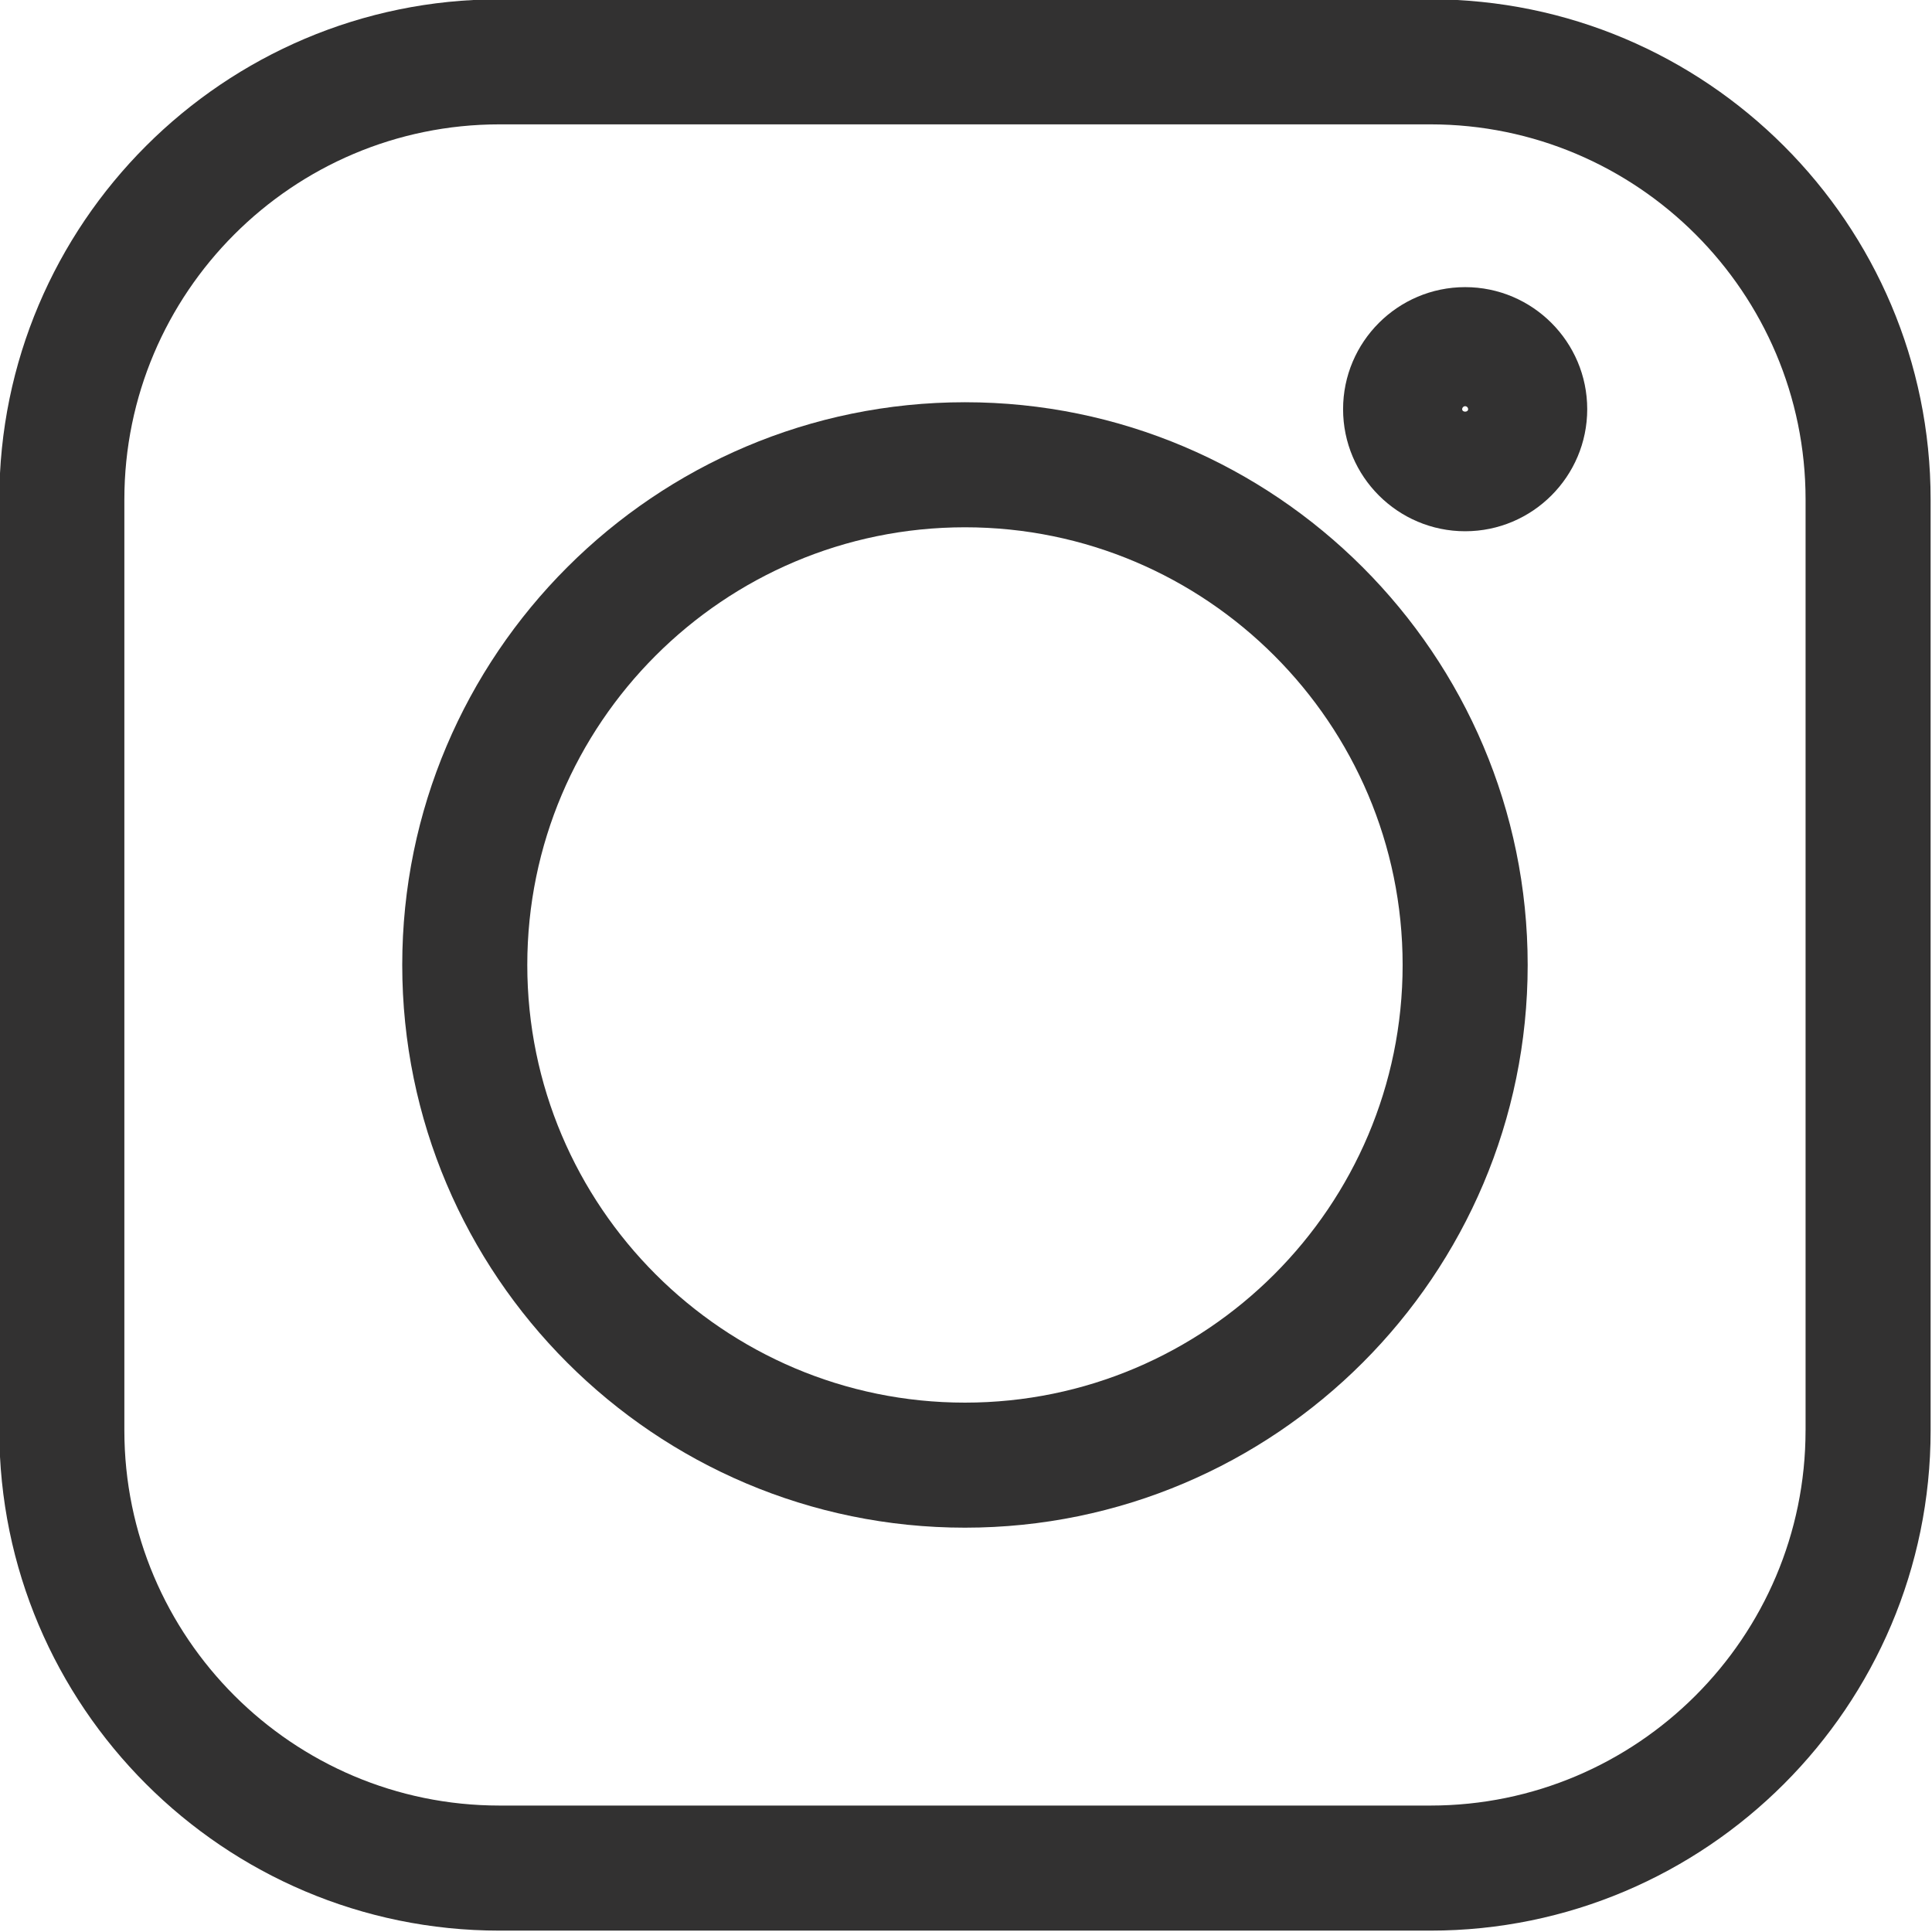
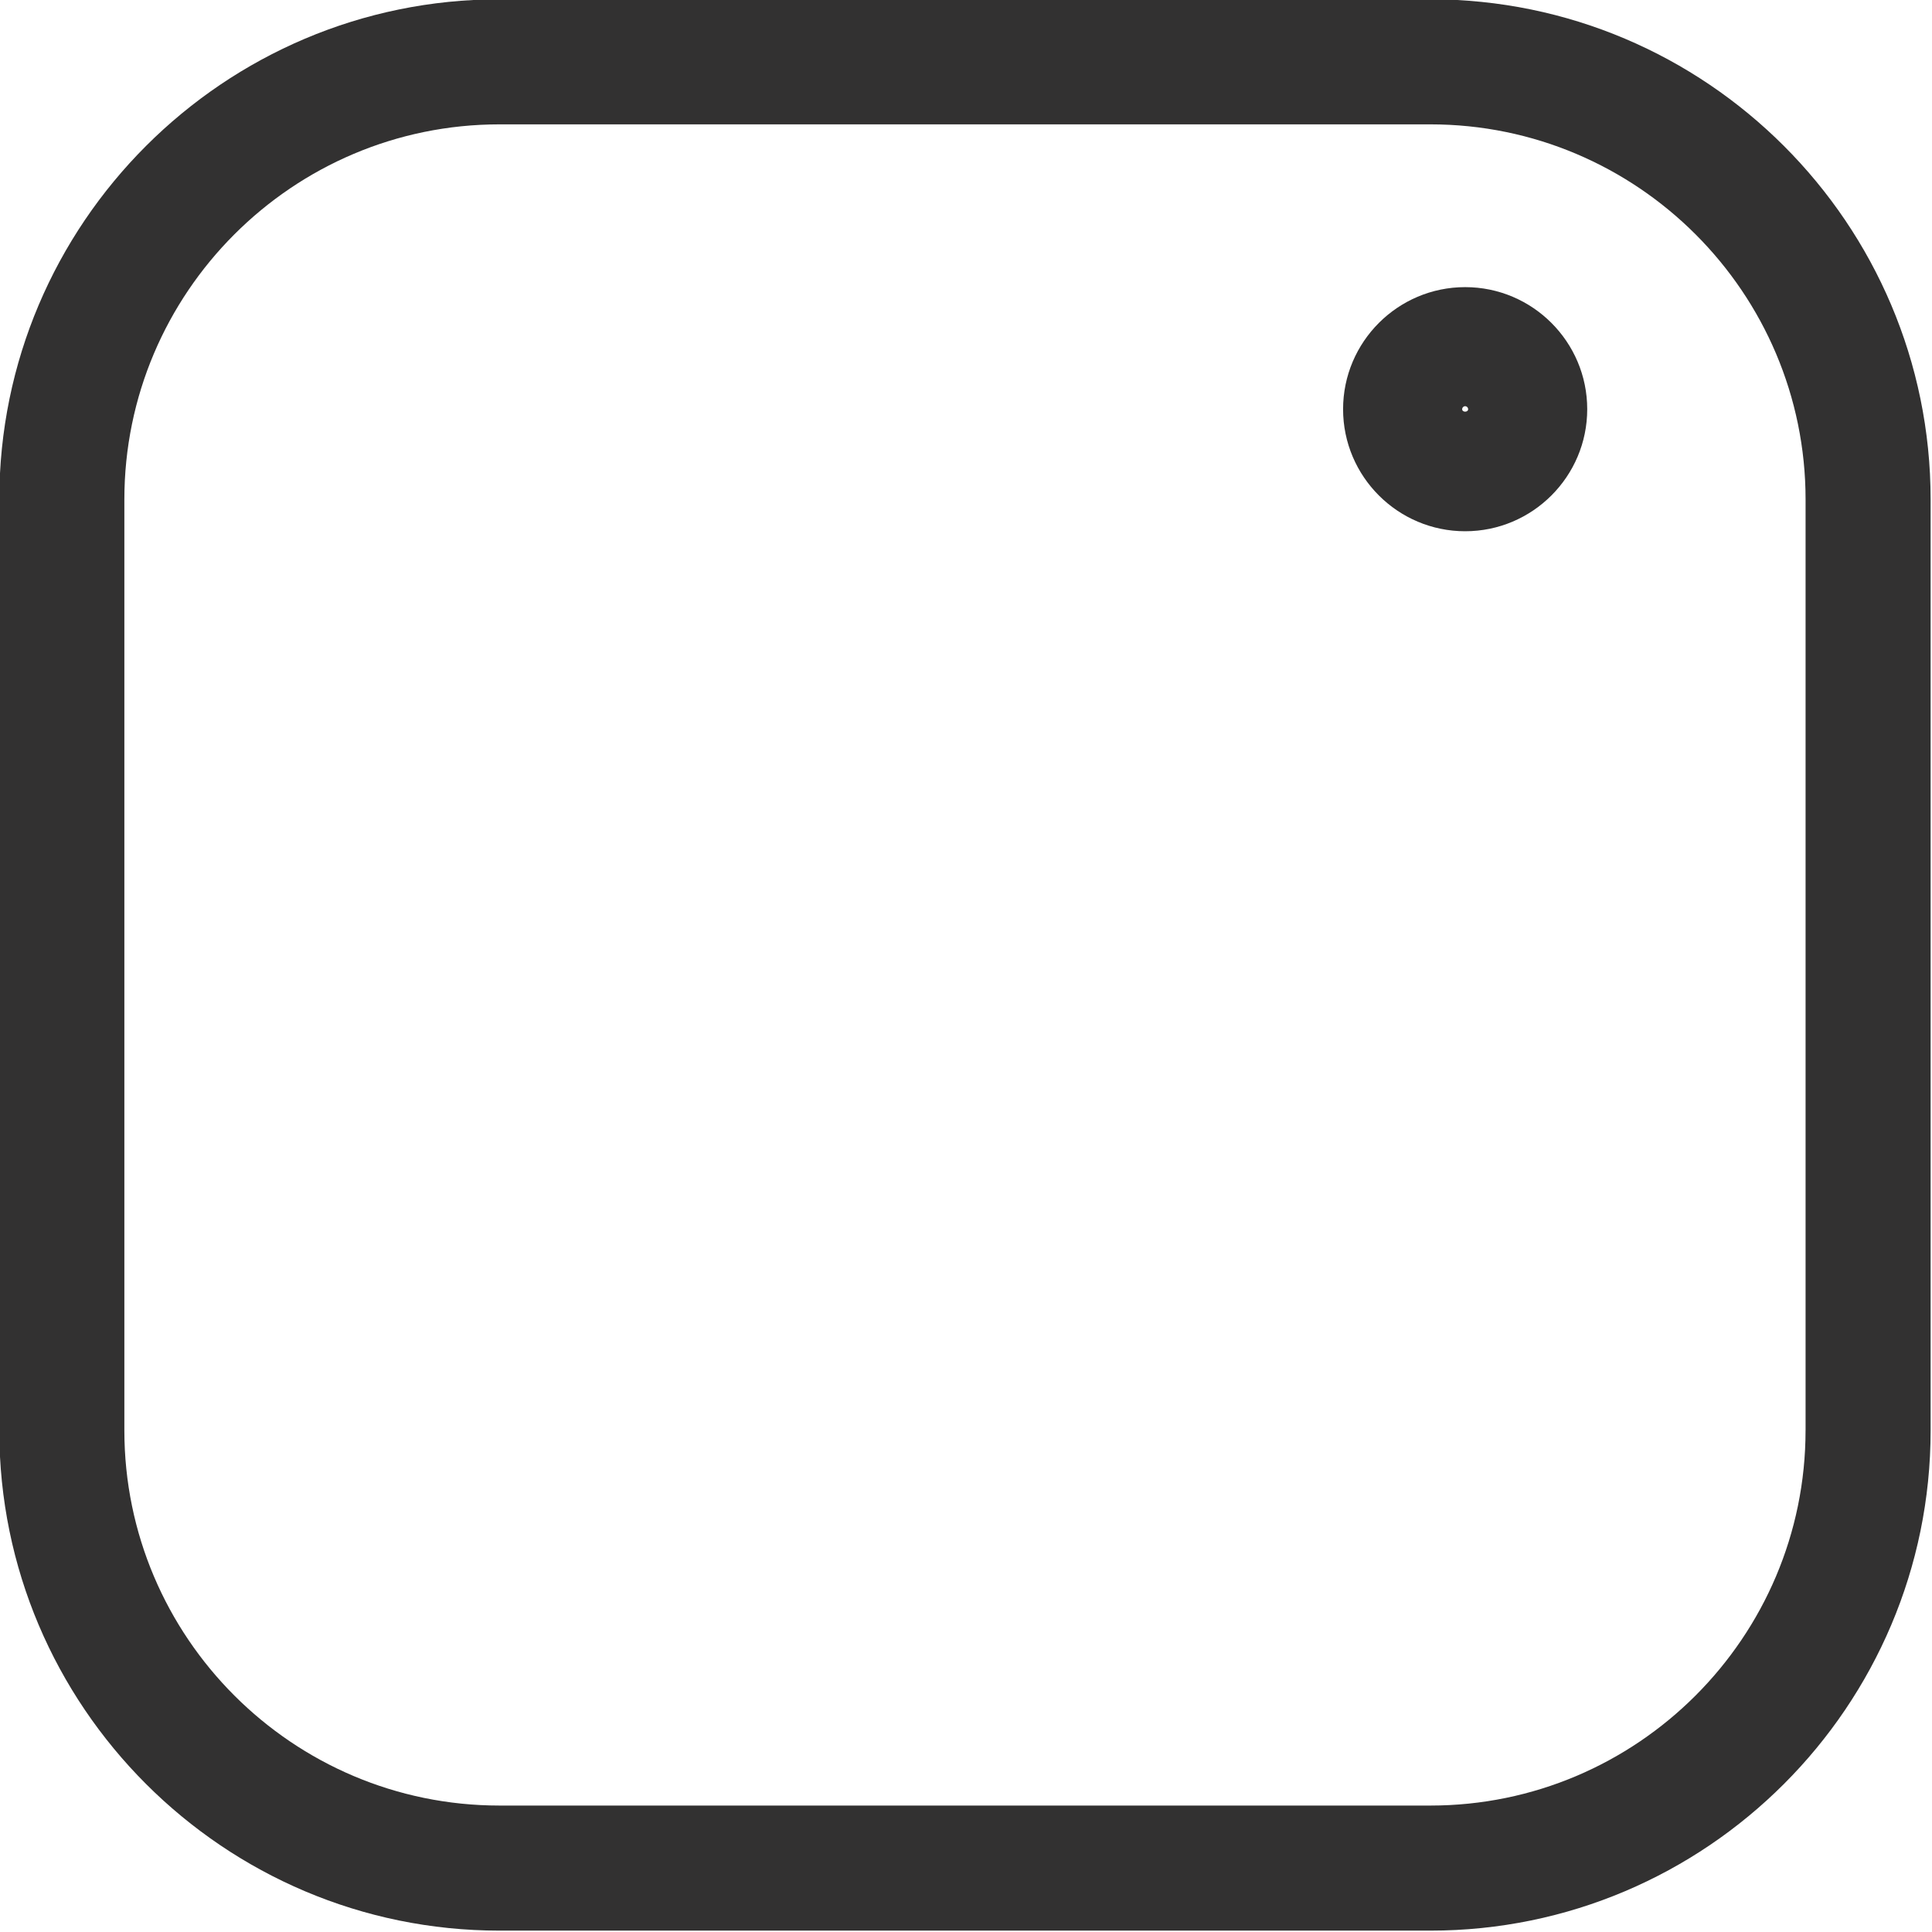
<svg xmlns="http://www.w3.org/2000/svg" fill="#323131" height="93" preserveAspectRatio="xMidYMid meet" version="1" viewBox="17.7 17.7 92.7 92.7" width="93" zoomAndPan="magnify">
  <g id="change1_1">
    <path d="M86.333,17.667H41.667c-13.233,0-24,10.767-24,24v44.667c0,13.233,10.767,24,24,24h44.667c13.233,0,24-10.767,24-24V41.667 C110.333,28.433,99.567,17.667,86.333,17.667z M104.333,86.333c0,9.925-8.075,18-18,18H41.667c-9.925,0-18-8.075-18-18V41.667 c0-9.925,8.075-18,18-18h44.667c9.925,0,18,8.075,18,18V86.333z" />
-     <path d="M64,37c-14.888,0-27,12.112-27,27s12.112,27,27,27s27-12.112,27-27S78.888,37,64,37z M64,85c-11.58,0-21-9.42-21-21 s9.42-21,21-21s21,9.42,21,21S75.58,85,64,85z" />
    <path d="M88,31.477c-3.229,0-5.857,2.627-5.857,5.857S84.771,43.19,88,43.19s5.857-2.627,5.857-5.857S91.229,31.477,88,31.477z M87.857,37.333c0-0.079,0.064-0.143,0.143-0.143s0.143,0.064,0.143,0.143C88.143,37.492,87.857,37.492,87.857,37.333z" />
  </g>
</svg>